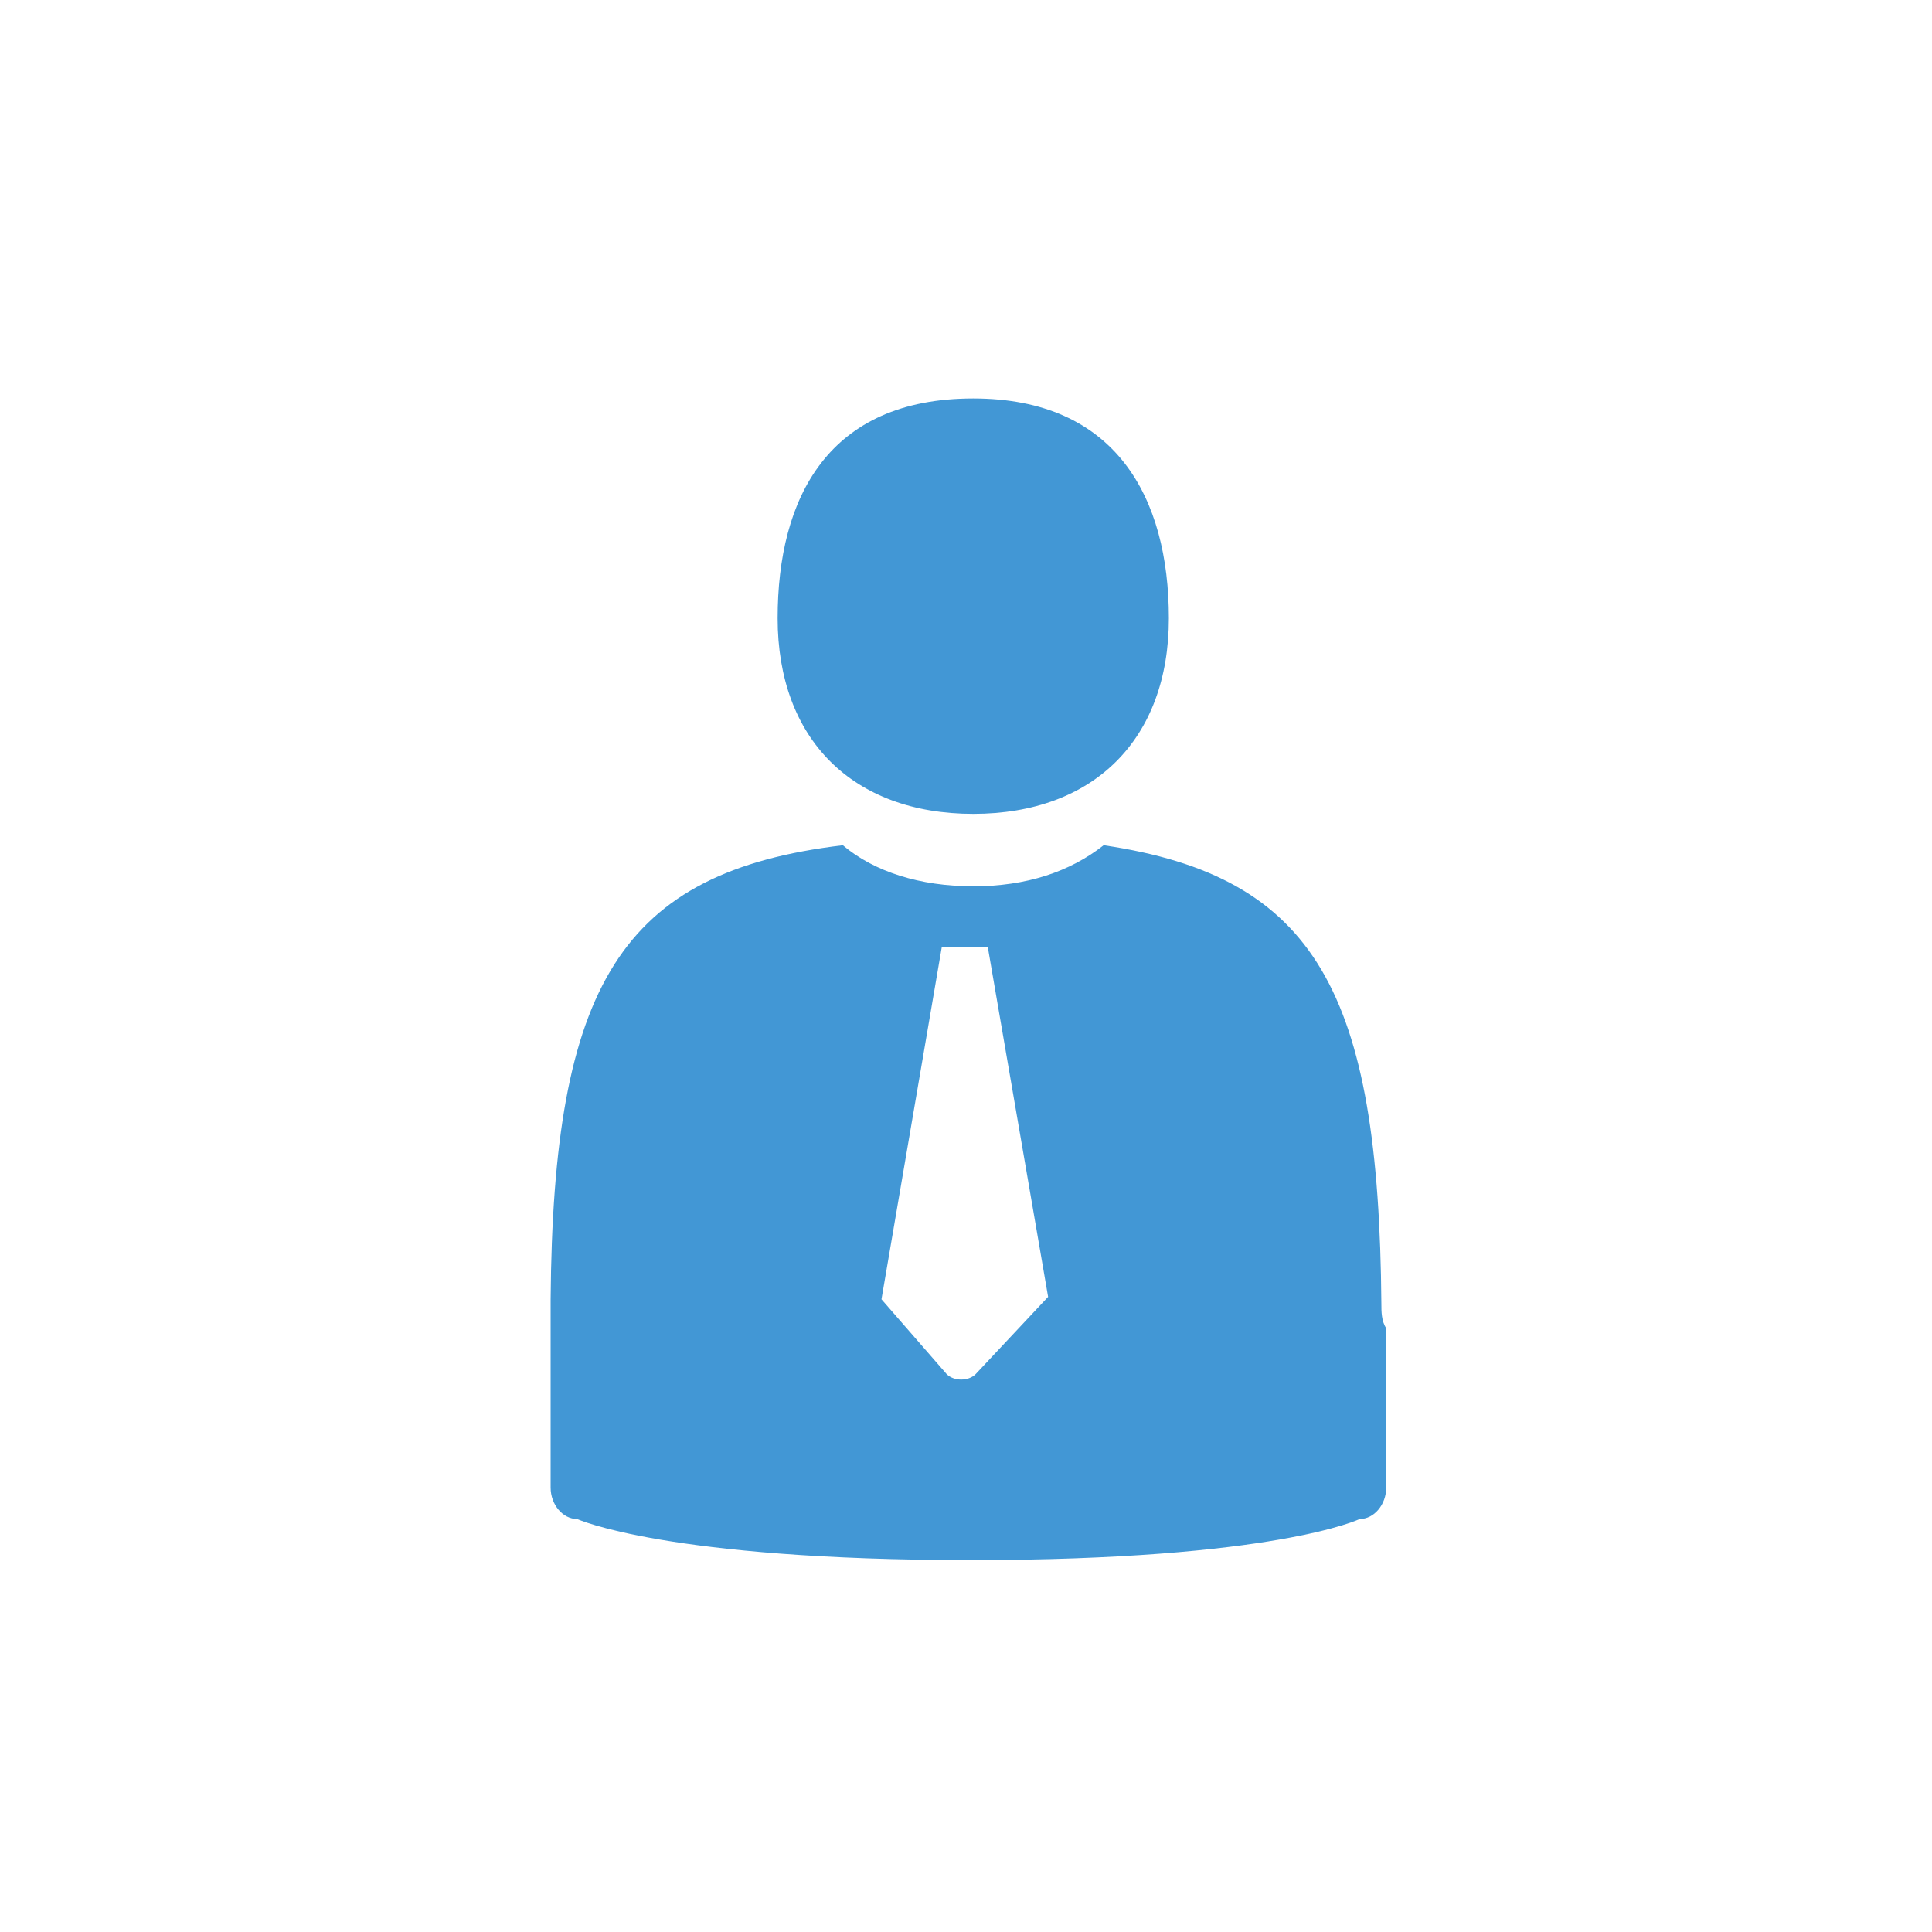
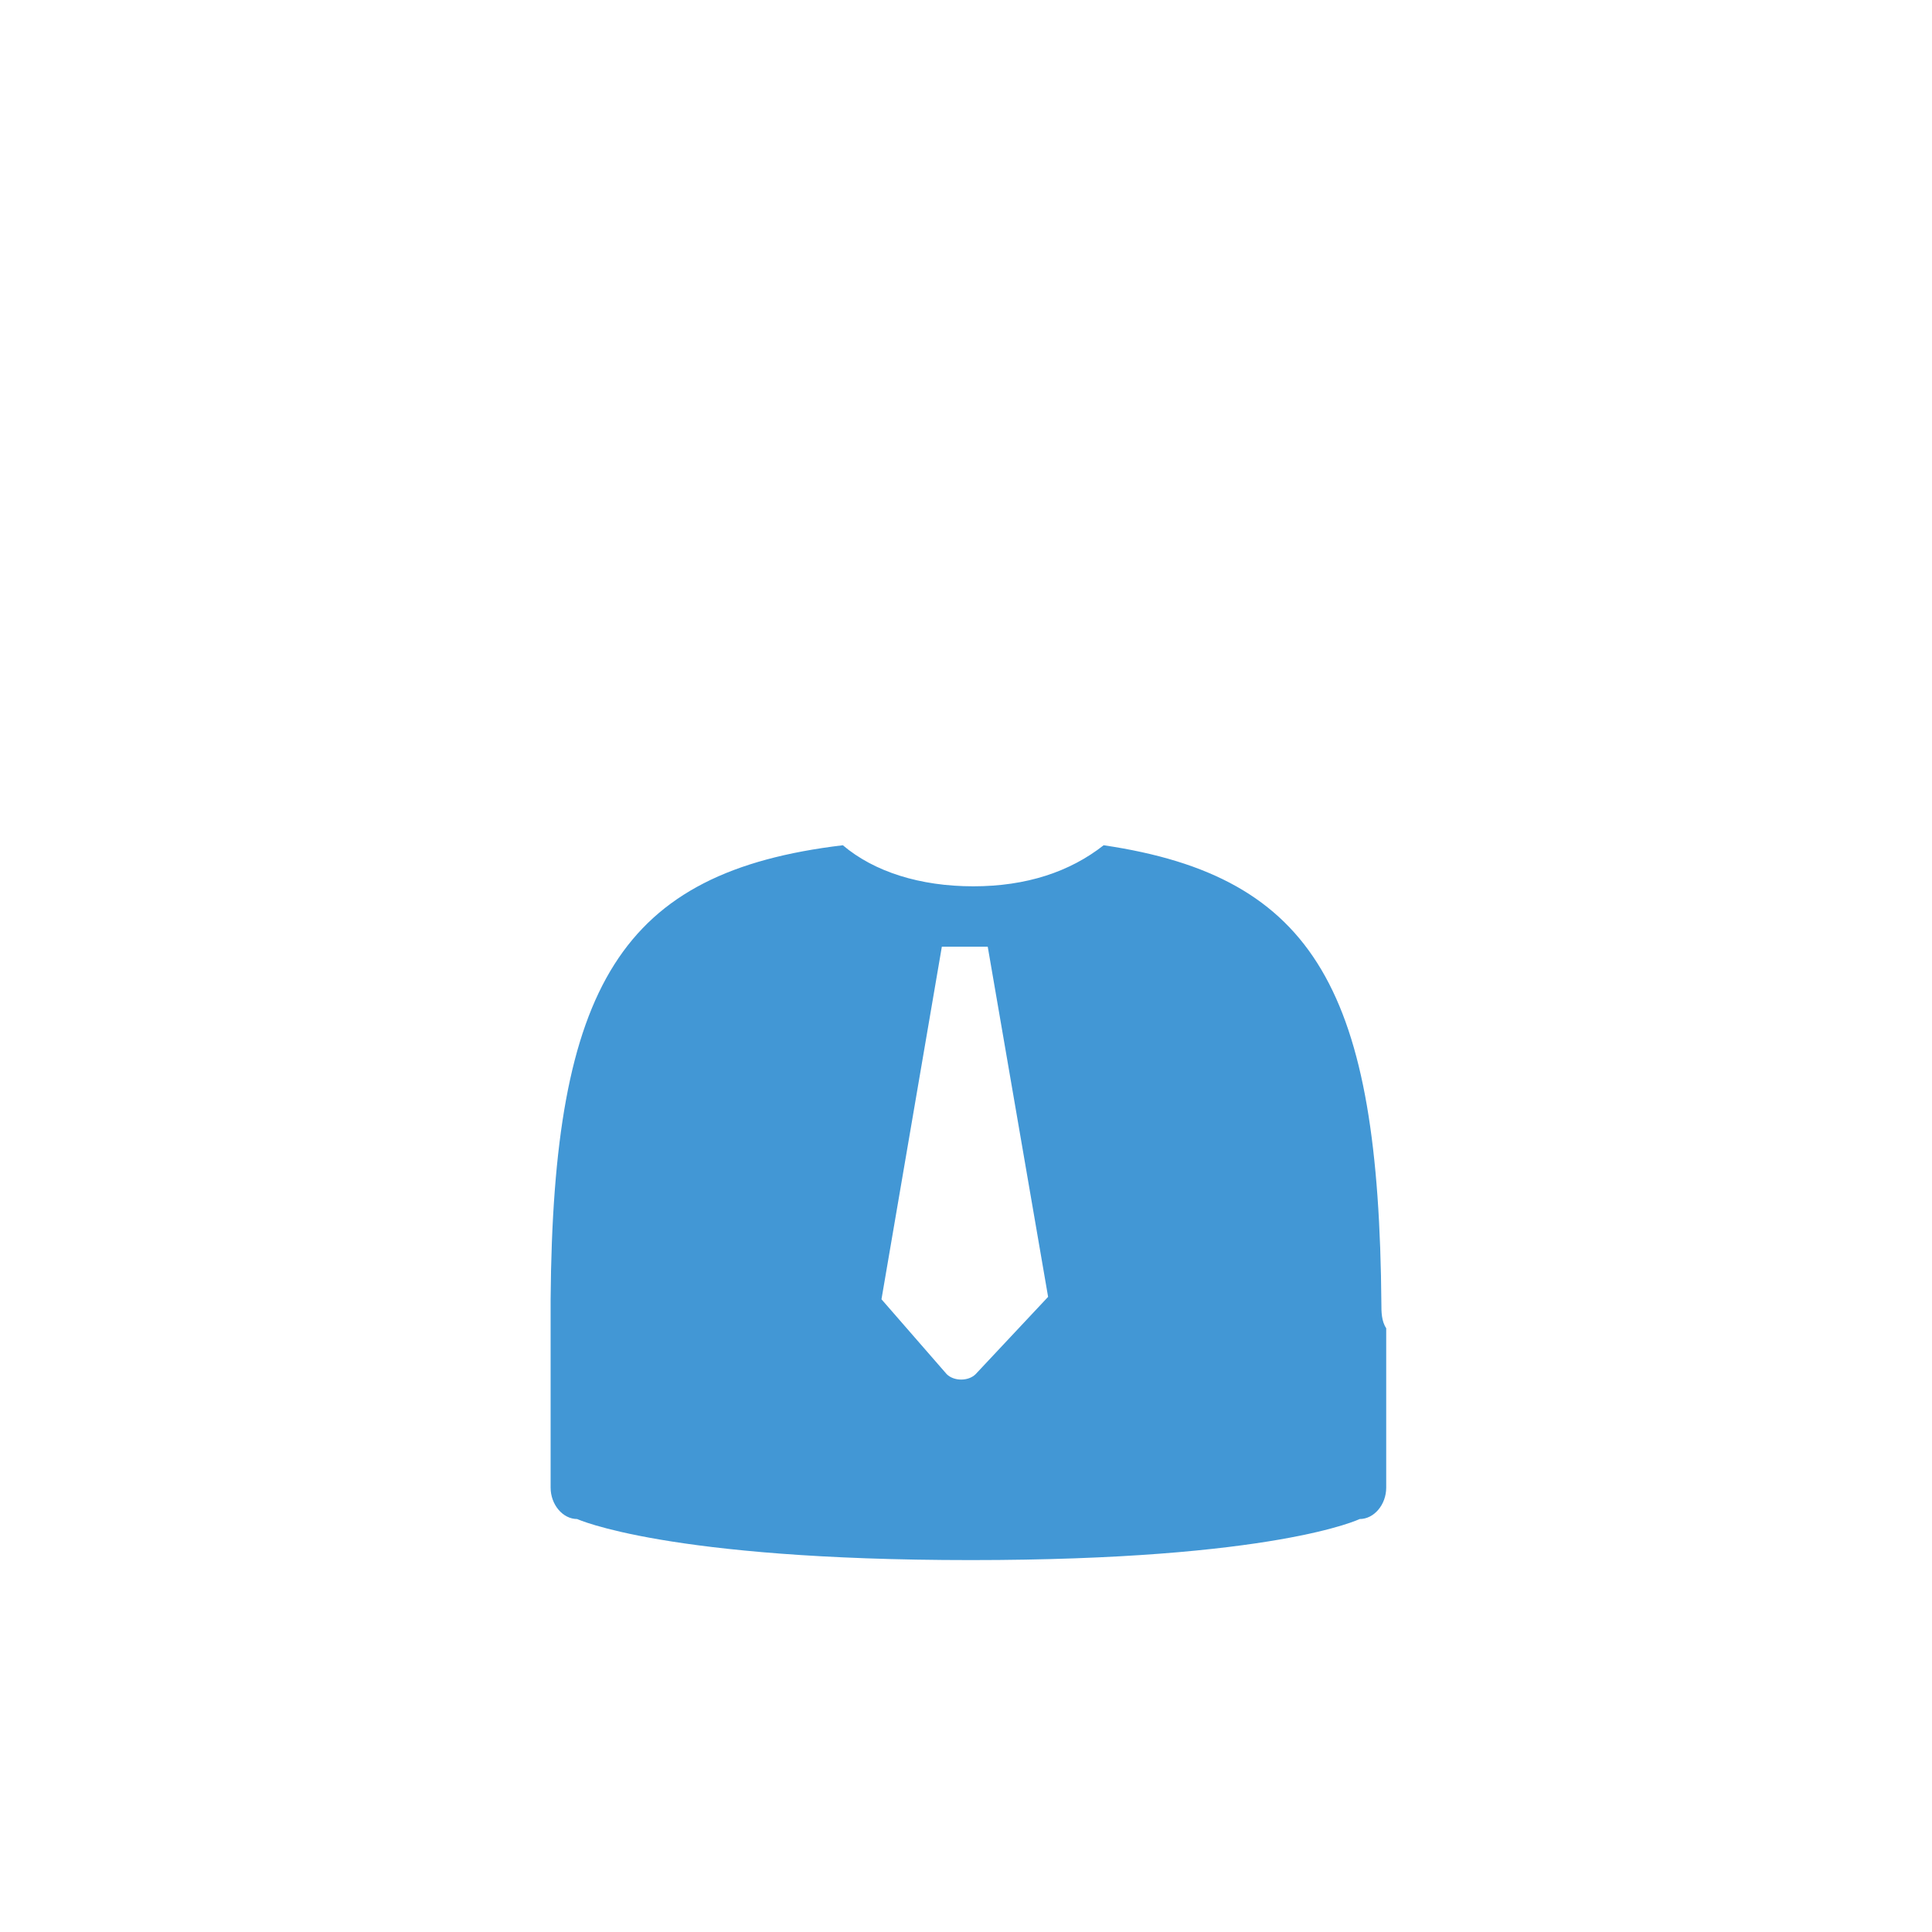
<svg xmlns="http://www.w3.org/2000/svg" version="1.1" id="Ebene_1" x="0px" y="0px" viewBox="0 0 80 80" style="enable-background:new 0 0 80 80;" xml:space="preserve">
  <style>
    /*  */
    path {
        fill: #4297d5;
    }
    /*  */
    </style>
  <g id="XMLID_48_">
-     <path id="XMLID_420_" d="M40.3,33.7c5,0,8.1-3.1,8.1-8.1s-2.2-9.1-8.1-9.1c-6,0-8.1,4.1-8.1,9.1C32.2,30.6,35.3,33.7,40.3,33.7z" />
    <path id="XMLID_380_" d="M57.2,54c-0.1-12.9-2.7-17.7-11.5-19c-1.4,1.1-3.2,1.7-5.4,1.7s-4.1-0.6-5.4-1.7   c-9.2,1.1-12,5.8-12.1,18.8c0,0.4,0,0.9,0,1.4V56v5.6c0,0.7,0.5,1.3,1.1,1.3c0,0,3.7,1.7,16.3,1.7s16.1-1.7,16.1-1.7   c0.6,0,1.1-0.6,1.1-1.3v-5.5c0-0.7,0-1.1,0-1.1C57.2,54.7,57.2,54.3,57.2,54z M40.4,56.9c-0.3,0.3-0.9,0.3-1.2,0l-2.7-3.1L39,39.2   h1.9l2.5,14.5L40.4,56.9z" />
  </g>
</svg>